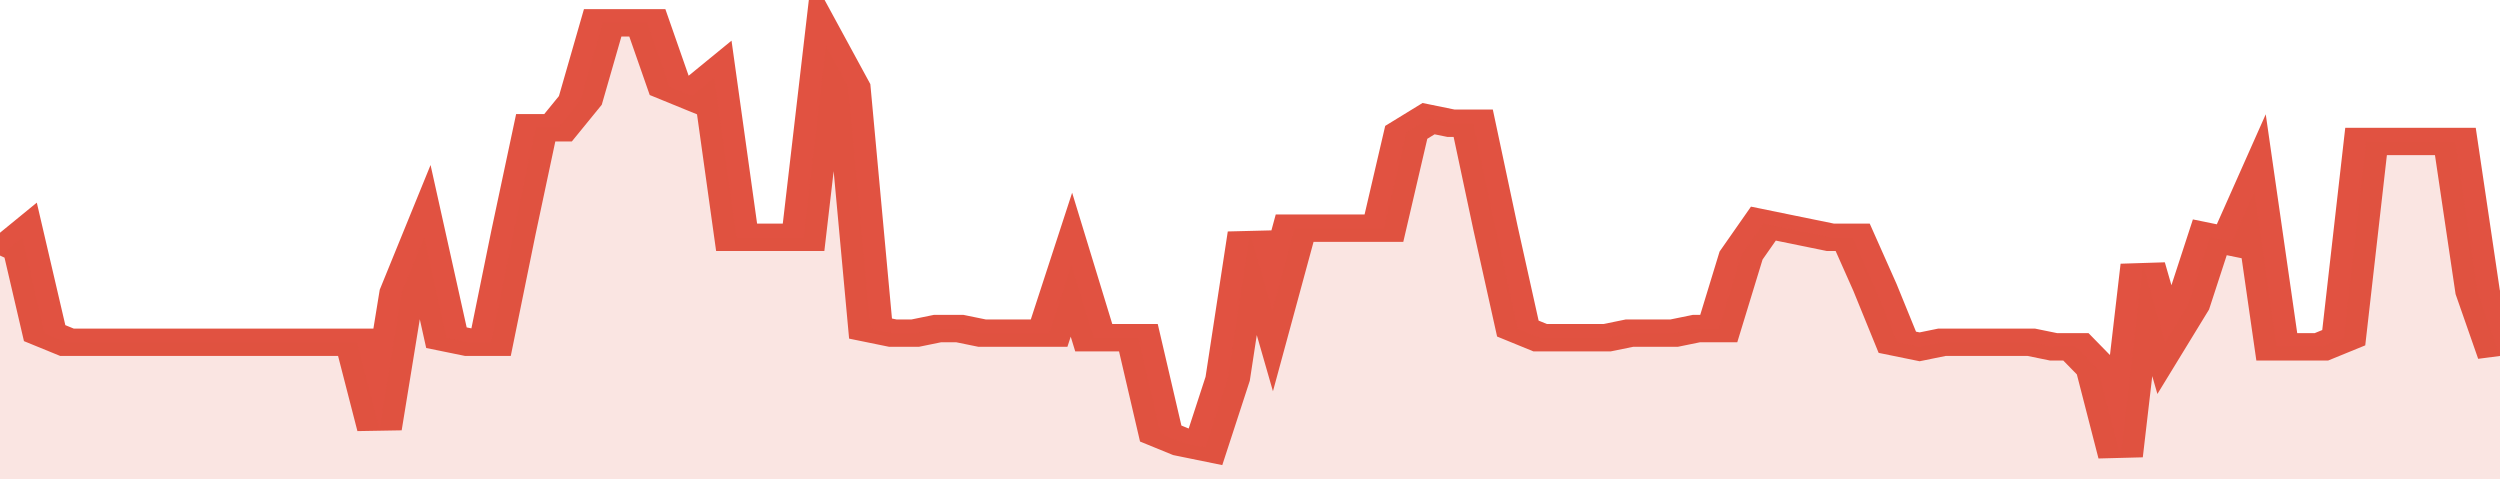
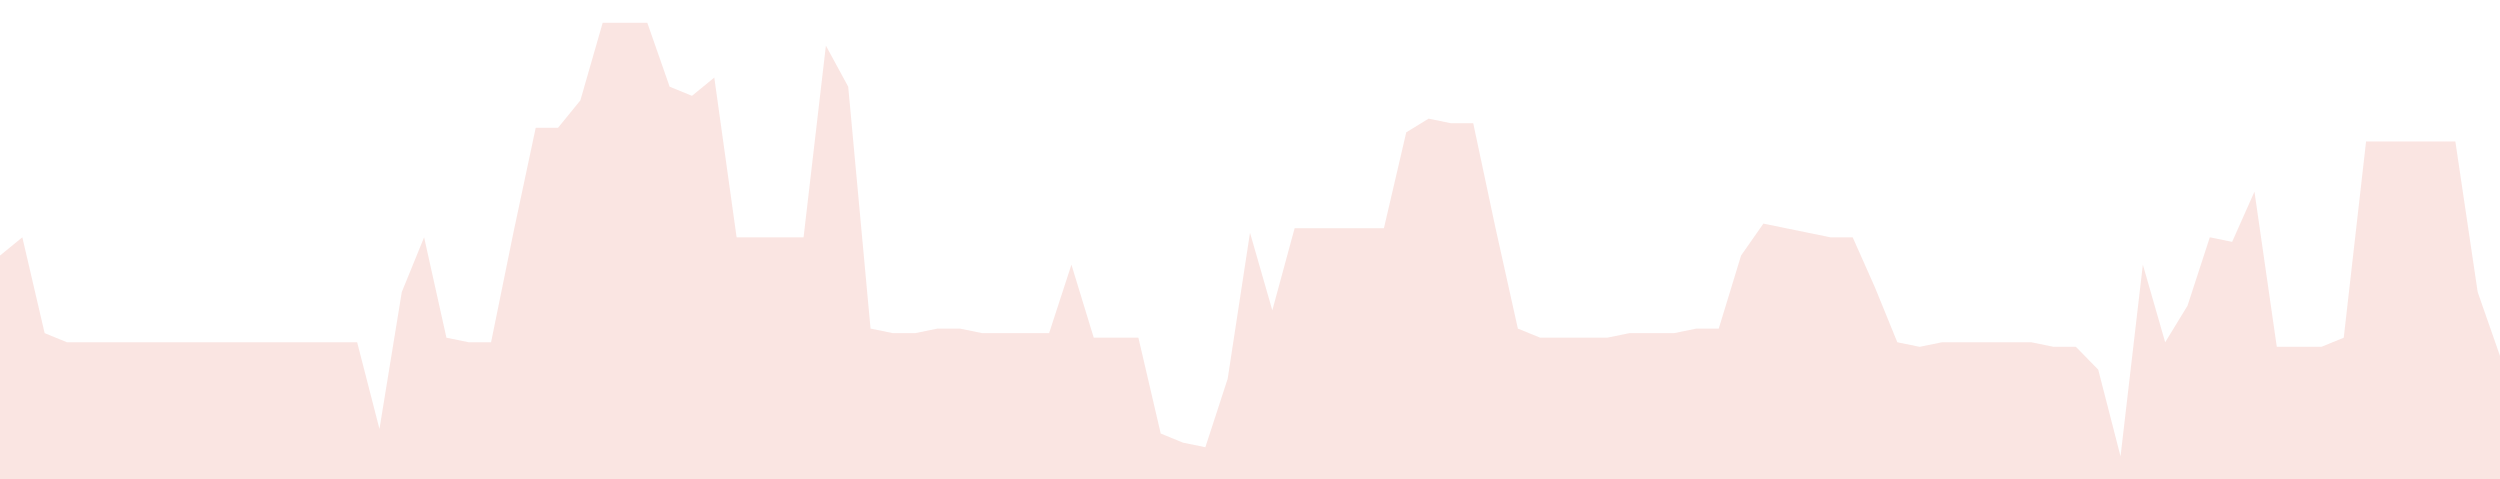
<svg xmlns="http://www.w3.org/2000/svg" viewBox="0 0 336 105" width="120" height="23" preserveAspectRatio="none">
-   <polyline fill="none" stroke="#E15241" stroke-width="6" points="0, 56 3, 52 6, 73 9, 75 12, 75 15, 75 18, 75 21, 75 24, 75 27, 75 30, 75 33, 75 36, 75 39, 75 42, 75 45, 75 48, 75 51, 94 54, 64 57, 52 60, 74 63, 75 66, 75 69, 51 72, 28 75, 28 78, 22 81, 5 84, 5 87, 5 90, 19 93, 21 96, 17 99, 52 102, 52 105, 52 108, 52 111, 10 114, 19 117, 72 120, 73 123, 73 126, 72 129, 72 132, 73 135, 73 138, 73 141, 73 144, 58 147, 74 150, 74 153, 74 156, 95 159, 97 162, 98 165, 83 168, 51 171, 68 174, 50 177, 50 180, 50 183, 50 186, 50 189, 29 192, 26 195, 27 198, 27 201, 50 204, 72 207, 74 210, 74 213, 74 216, 74 219, 73 222, 73 225, 73 228, 72 231, 72 234, 56 237, 49 240, 50 243, 51 246, 52 249, 52 252, 63 255, 75 258, 76 261, 75 264, 75 267, 75 270, 75 273, 75 276, 76 279, 76 282, 81 285, 100 288, 58 291, 75 294, 67 297, 52 300, 53 303, 42 306, 76 309, 76 312, 76 315, 74 318, 31 321, 31 324, 31 327, 31 330, 31 333, 64 336, 78 336, 78 "> </polyline>
  <polygon fill="#E15241" opacity="0.15" points="0, 105 0, 56 3, 52 6, 73 9, 75 12, 75 15, 75 18, 75 21, 75 24, 75 27, 75 30, 75 33, 75 36, 75 39, 75 42, 75 45, 75 48, 75 51, 94 54, 64 57, 52 60, 74 63, 75 66, 75 69, 51 72, 28 75, 28 78, 22 81, 5 84, 5 87, 5 90, 19 93, 21 96, 17 99, 52 102, 52 105, 52 108, 52 111, 10 114, 19 117, 72 120, 73 123, 73 126, 72 129, 72 132, 73 135, 73 138, 73 141, 73 144, 58 147, 74 150, 74 153, 74 156, 95 159, 97 162, 98 165, 83 168, 51 171, 68 174, 50 177, 50 180, 50 183, 50 186, 50 189, 29 192, 26 195, 27 198, 27 201, 50 204, 72 207, 74 210, 74 213, 74 216, 74 219, 73 222, 73 225, 73 228, 72 231, 72 234, 56 237, 49 240, 50 243, 51 246, 52 249, 52 252, 63 255, 75 258, 76 261, 75 264, 75 267, 75 270, 75 273, 75 276, 76 279, 76 282, 81 285, 100 288, 58 291, 75 294, 67 297, 52 300, 53 303, 42 306, 76 309, 76 312, 76 315, 74 318, 31 321, 31 324, 31 327, 31 330, 31 333, 64 336, 78 336, 105 " />
</svg>